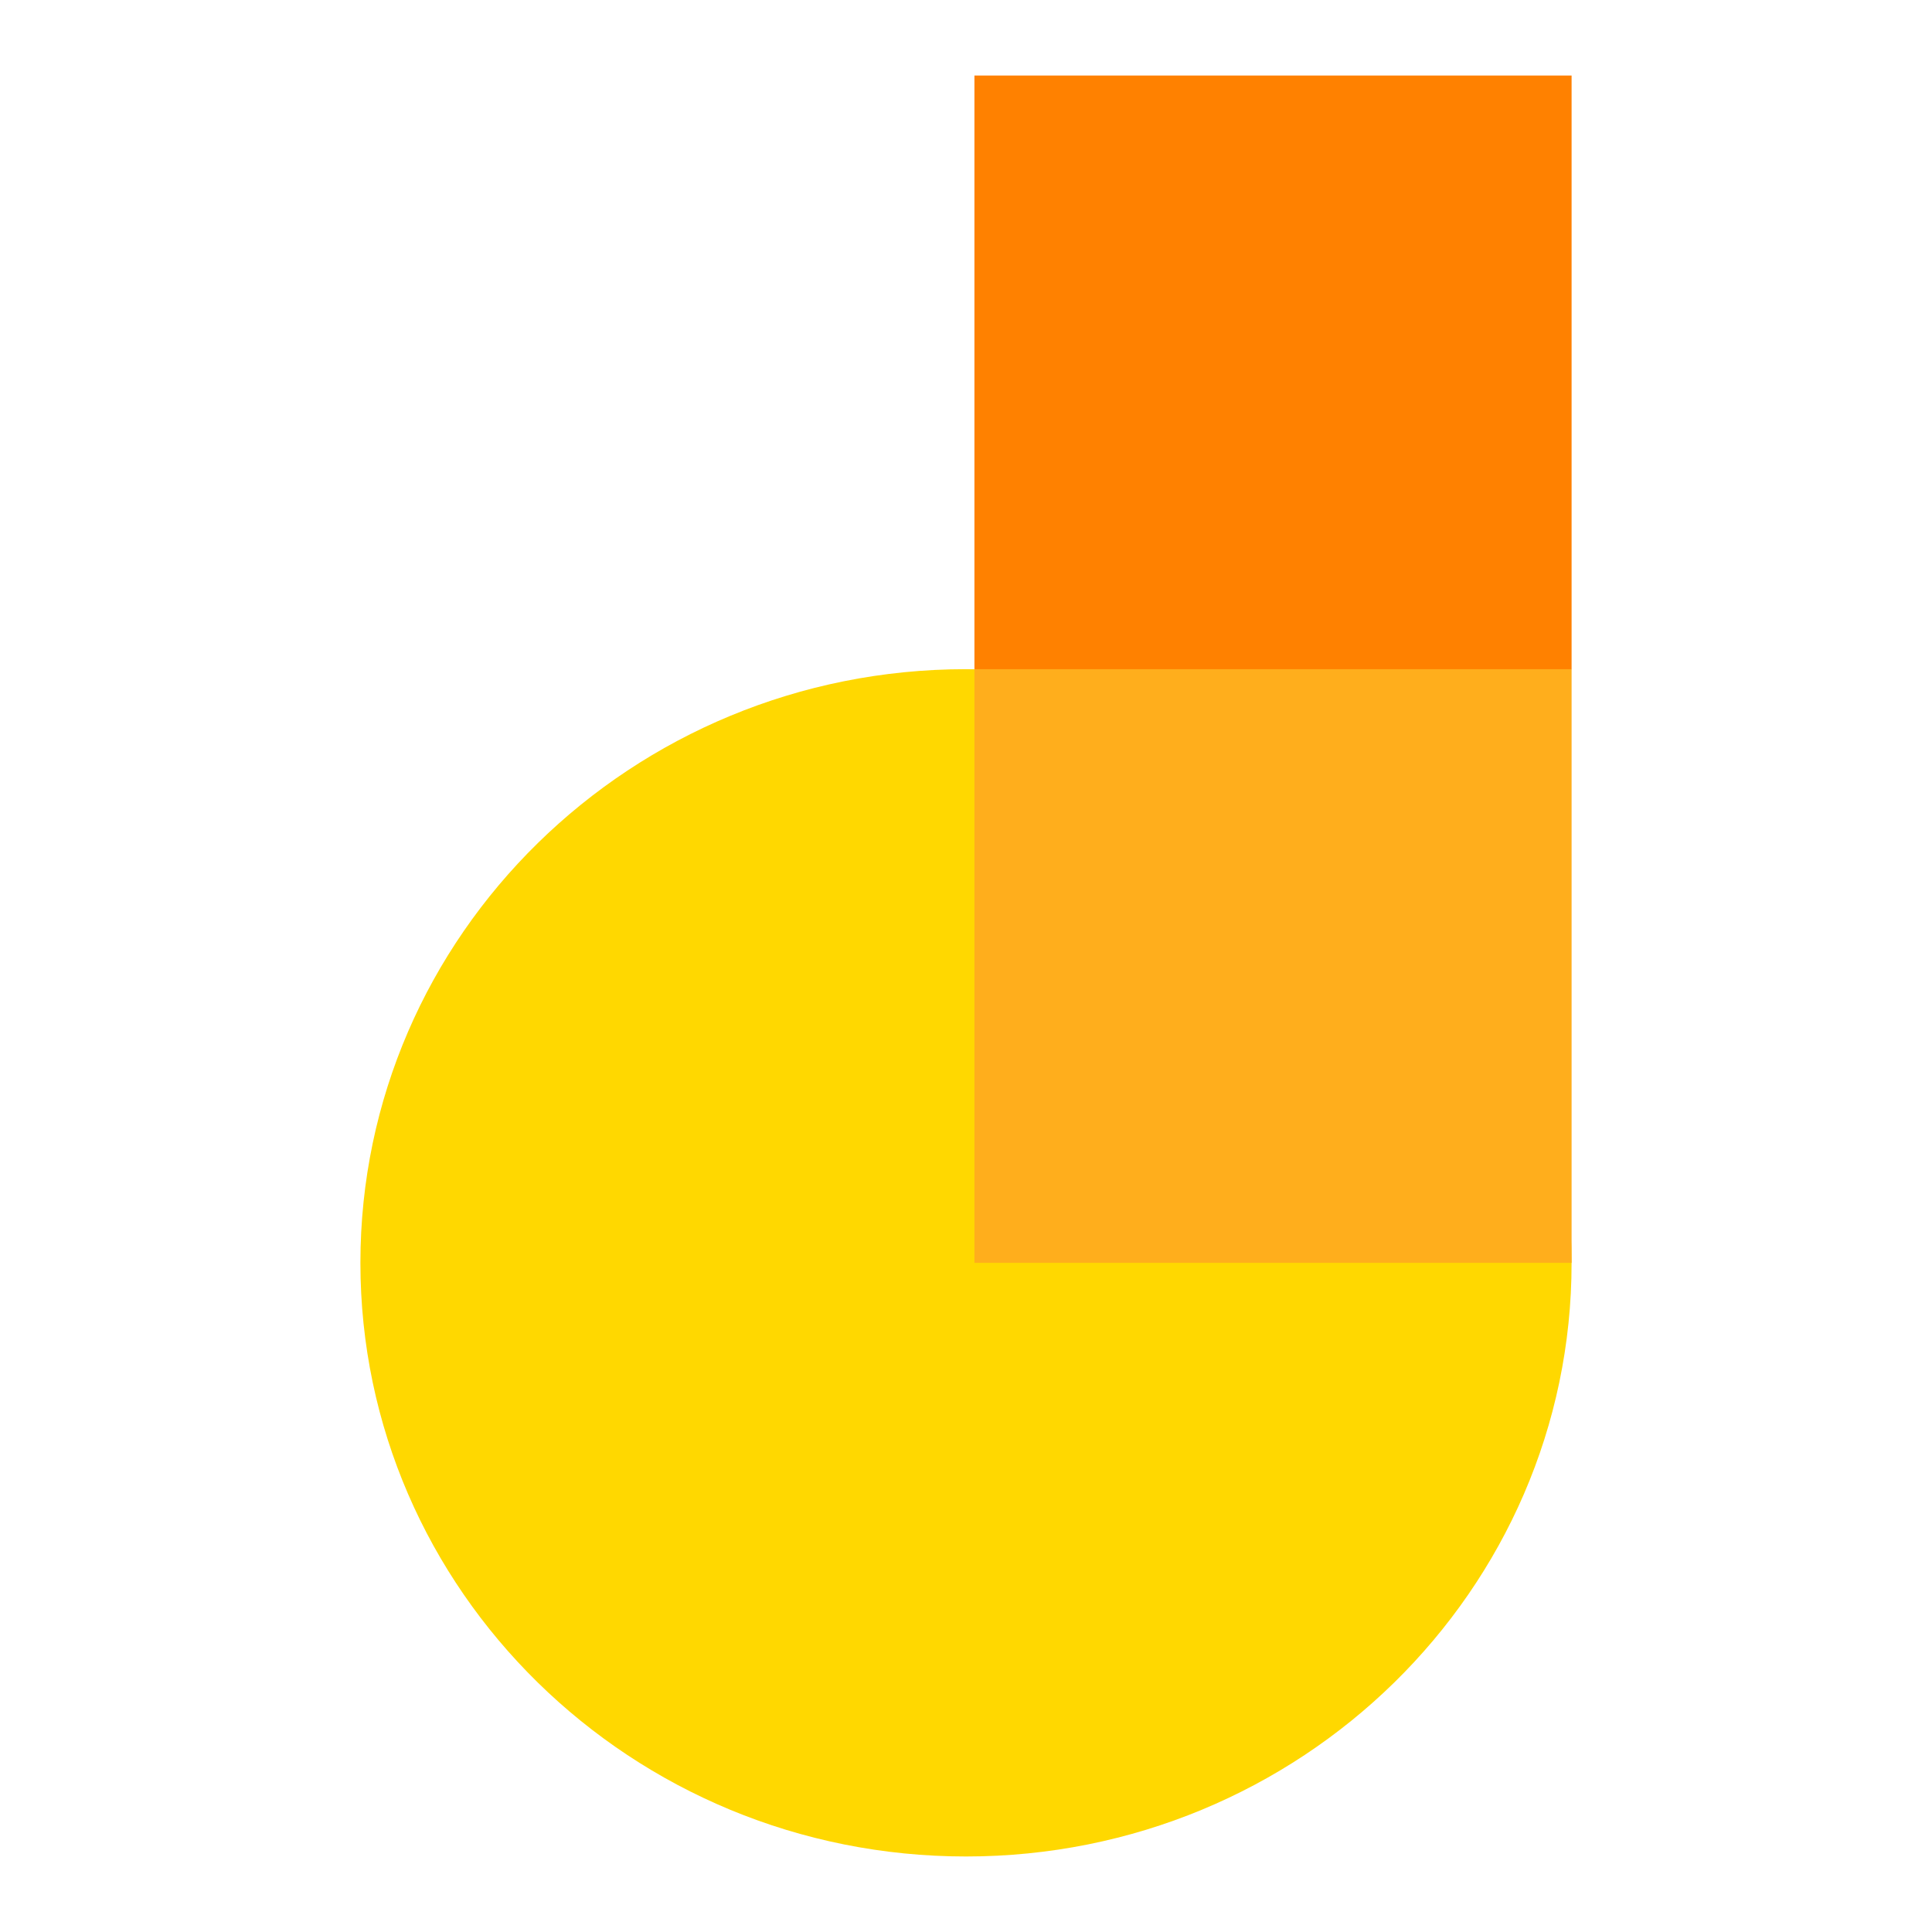
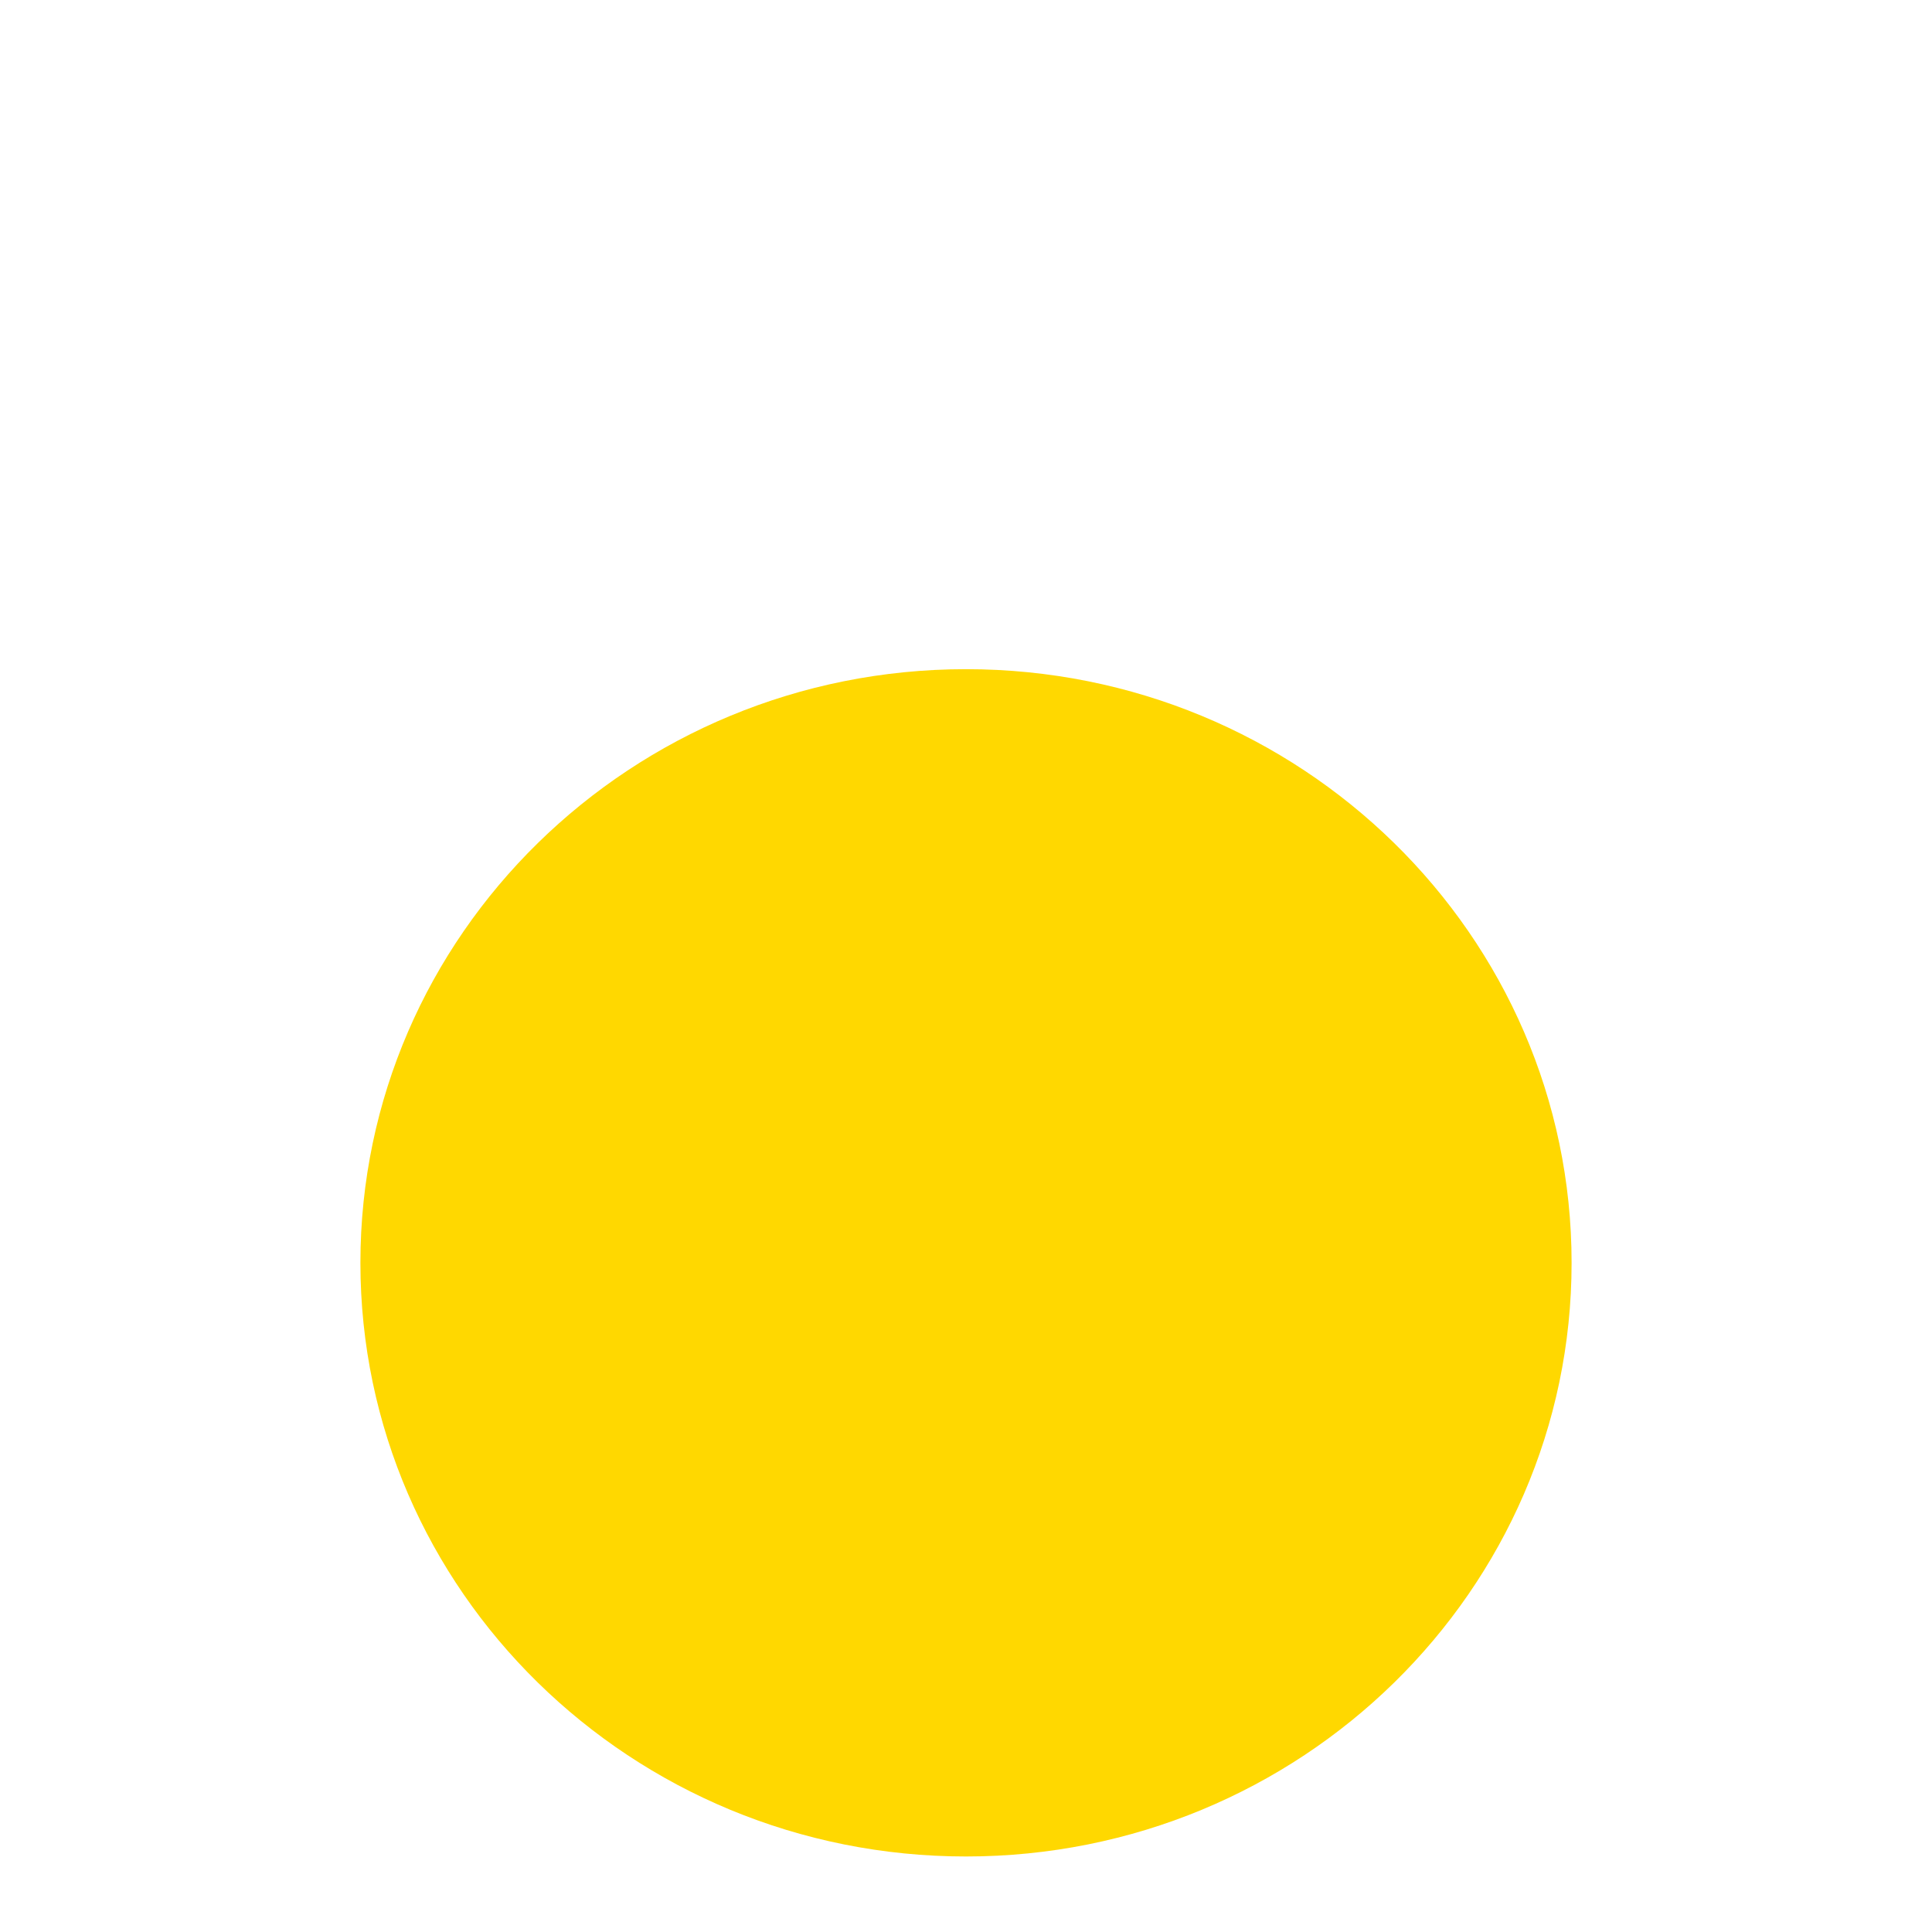
<svg xmlns="http://www.w3.org/2000/svg" version="1.1" id="レイヤー_1" x="0px" y="0px" viewBox="0 0 55 55" style="enable-background:new 0 0 55 55;" xml:space="preserve">
  <style type="text/css">
	.st0{fill:#FFD800;}
	.st1{fill:#FF8100;}
	.st2{fill:#FFAE1C;}
</style>
  <g>
-     <path class="st0" d="M44.74,35.95c0,9.33-7.72,16.9-17.24,16.9s-17.24-7.57-17.24-16.9s7.72-16.9,17.24-16.9   S44.74,26.62,44.74,35.95L44.74,35.95z M44.74,35.95" />
-     <path class="st1" d="M27.74,2.15h17v16.9l-8.5,5.18l-8.5-5.18V2.15z M27.74,2.15" />
-     <rect x="27.74" y="19.05" class="st2" width="17" height="16.9" />
+     <path class="st0" d="M44.74,35.95c0,9.33-7.72,16.9-17.24,16.9s-17.24-7.57-17.24-16.9s7.72-16.9,17.24-16.9   S44.74,26.62,44.74,35.95L44.74,35.95z " />
  </g>
</svg>